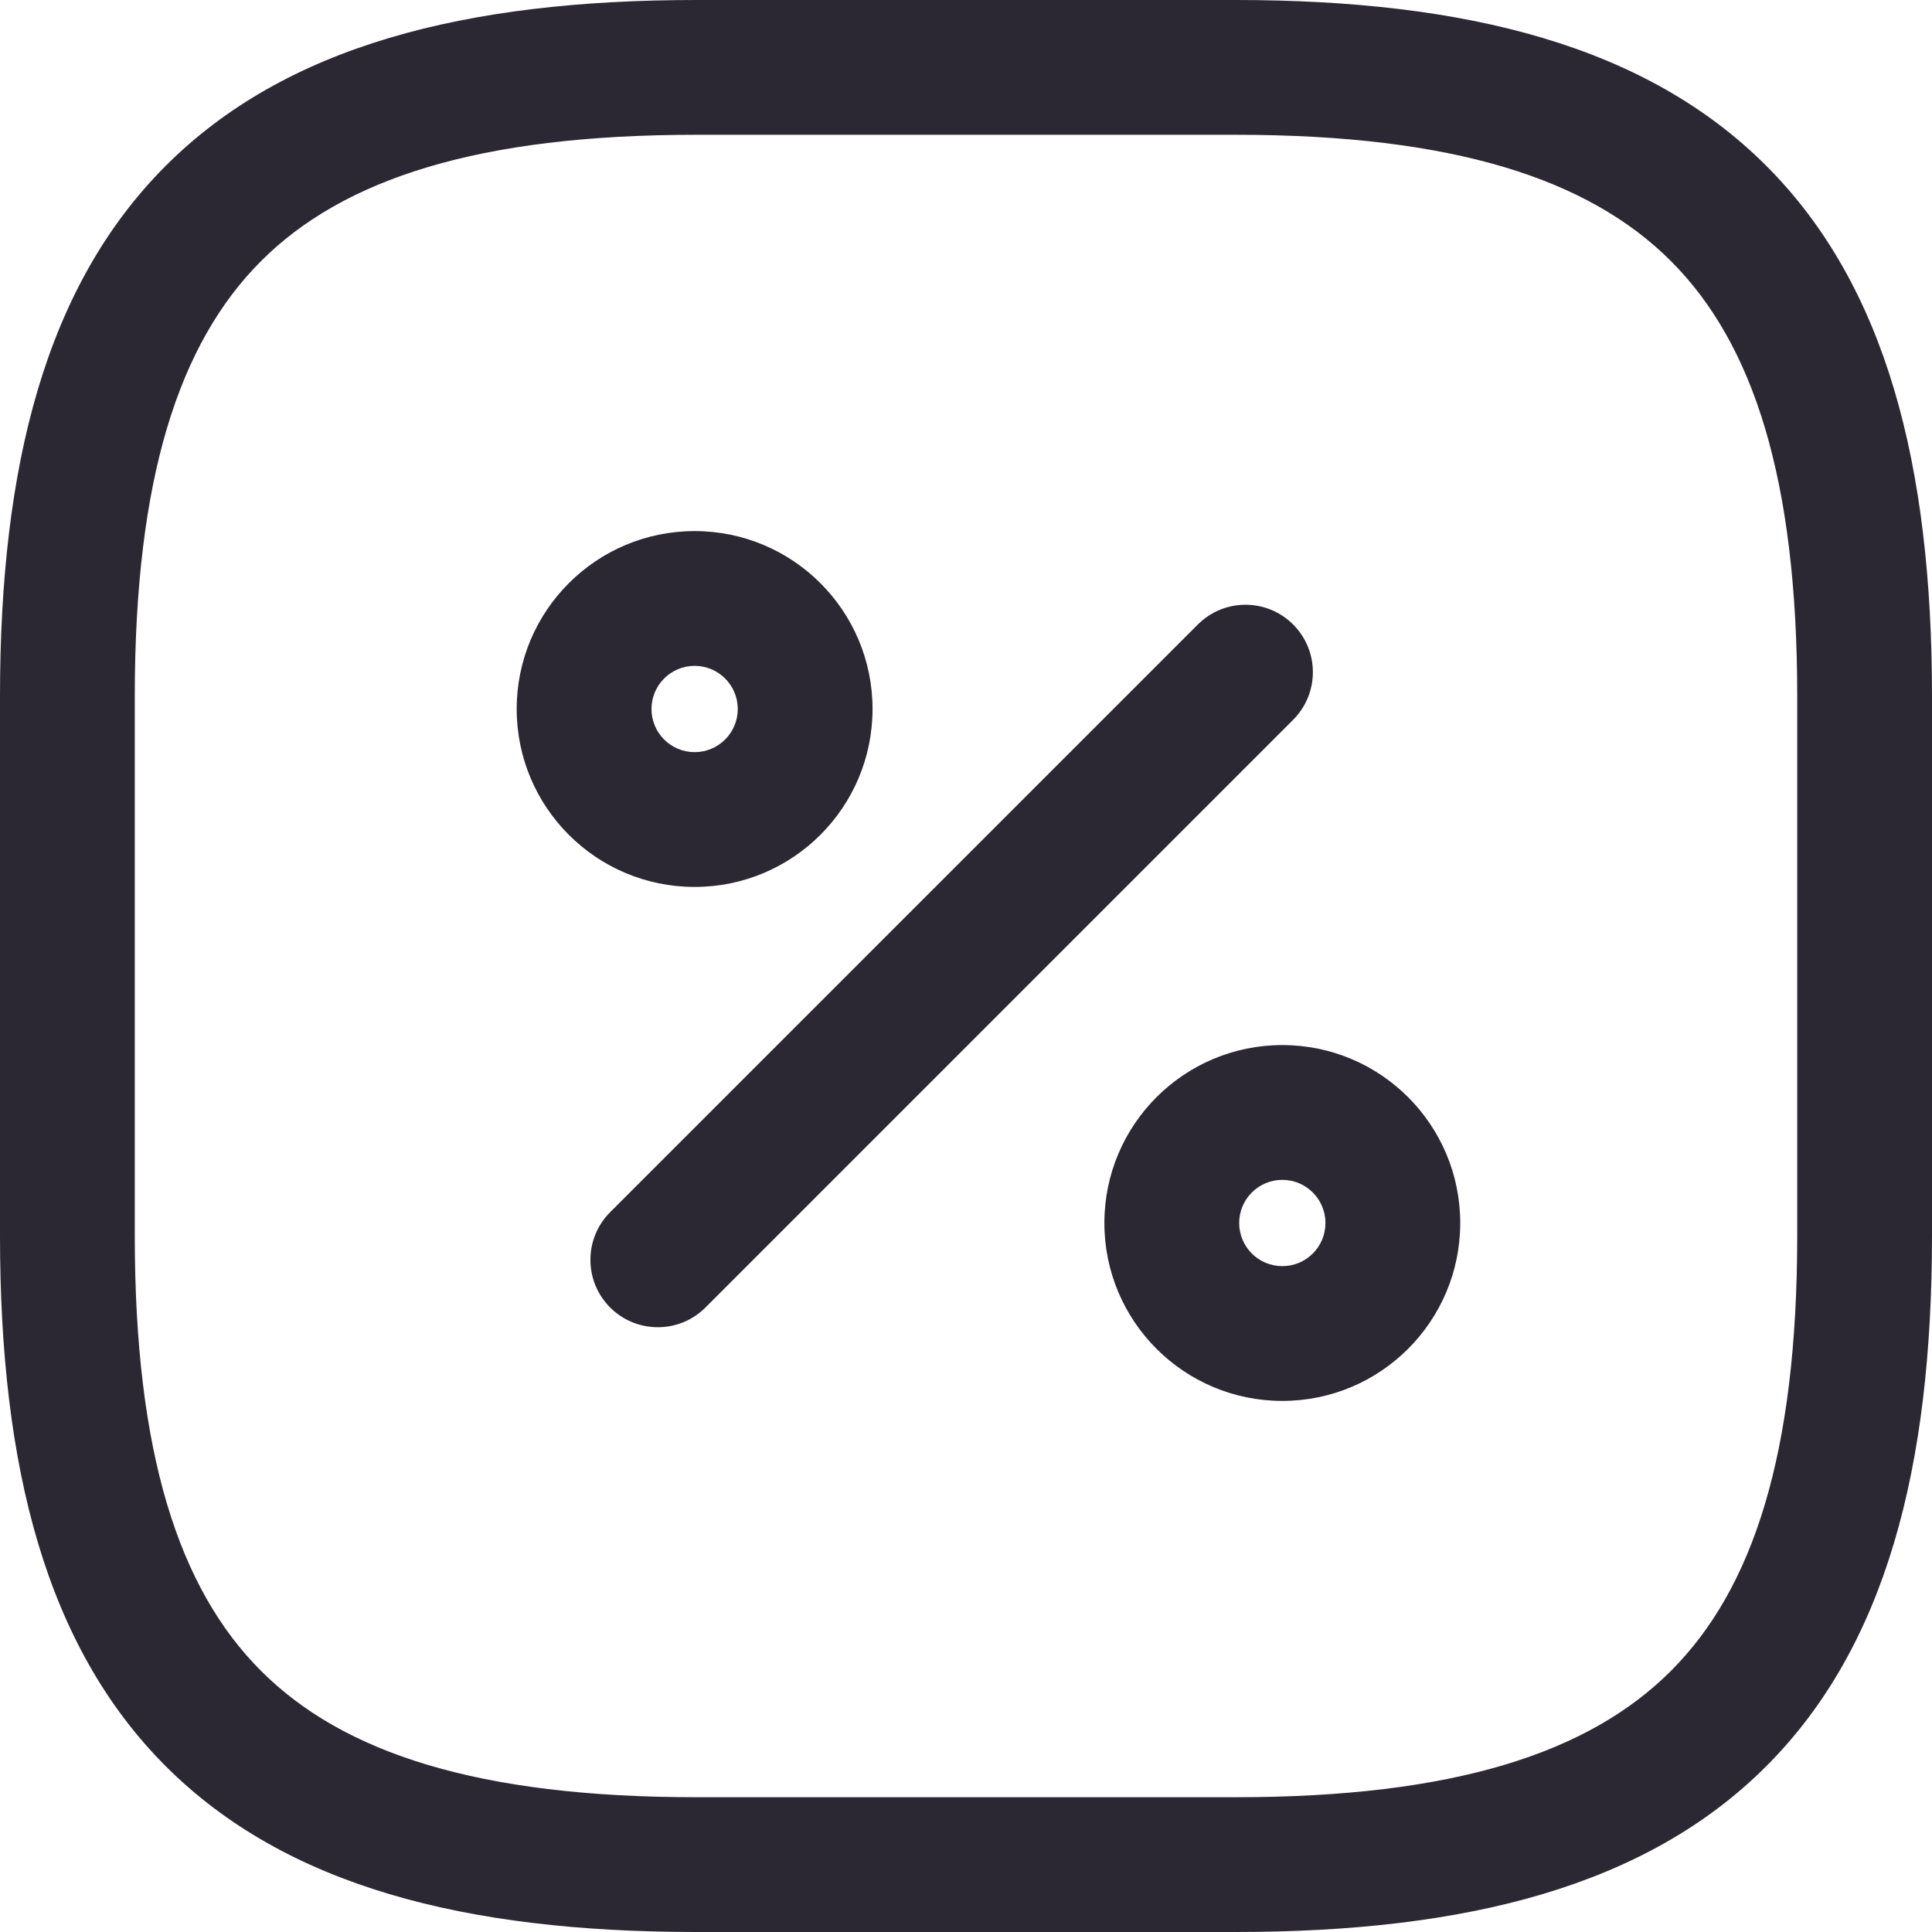
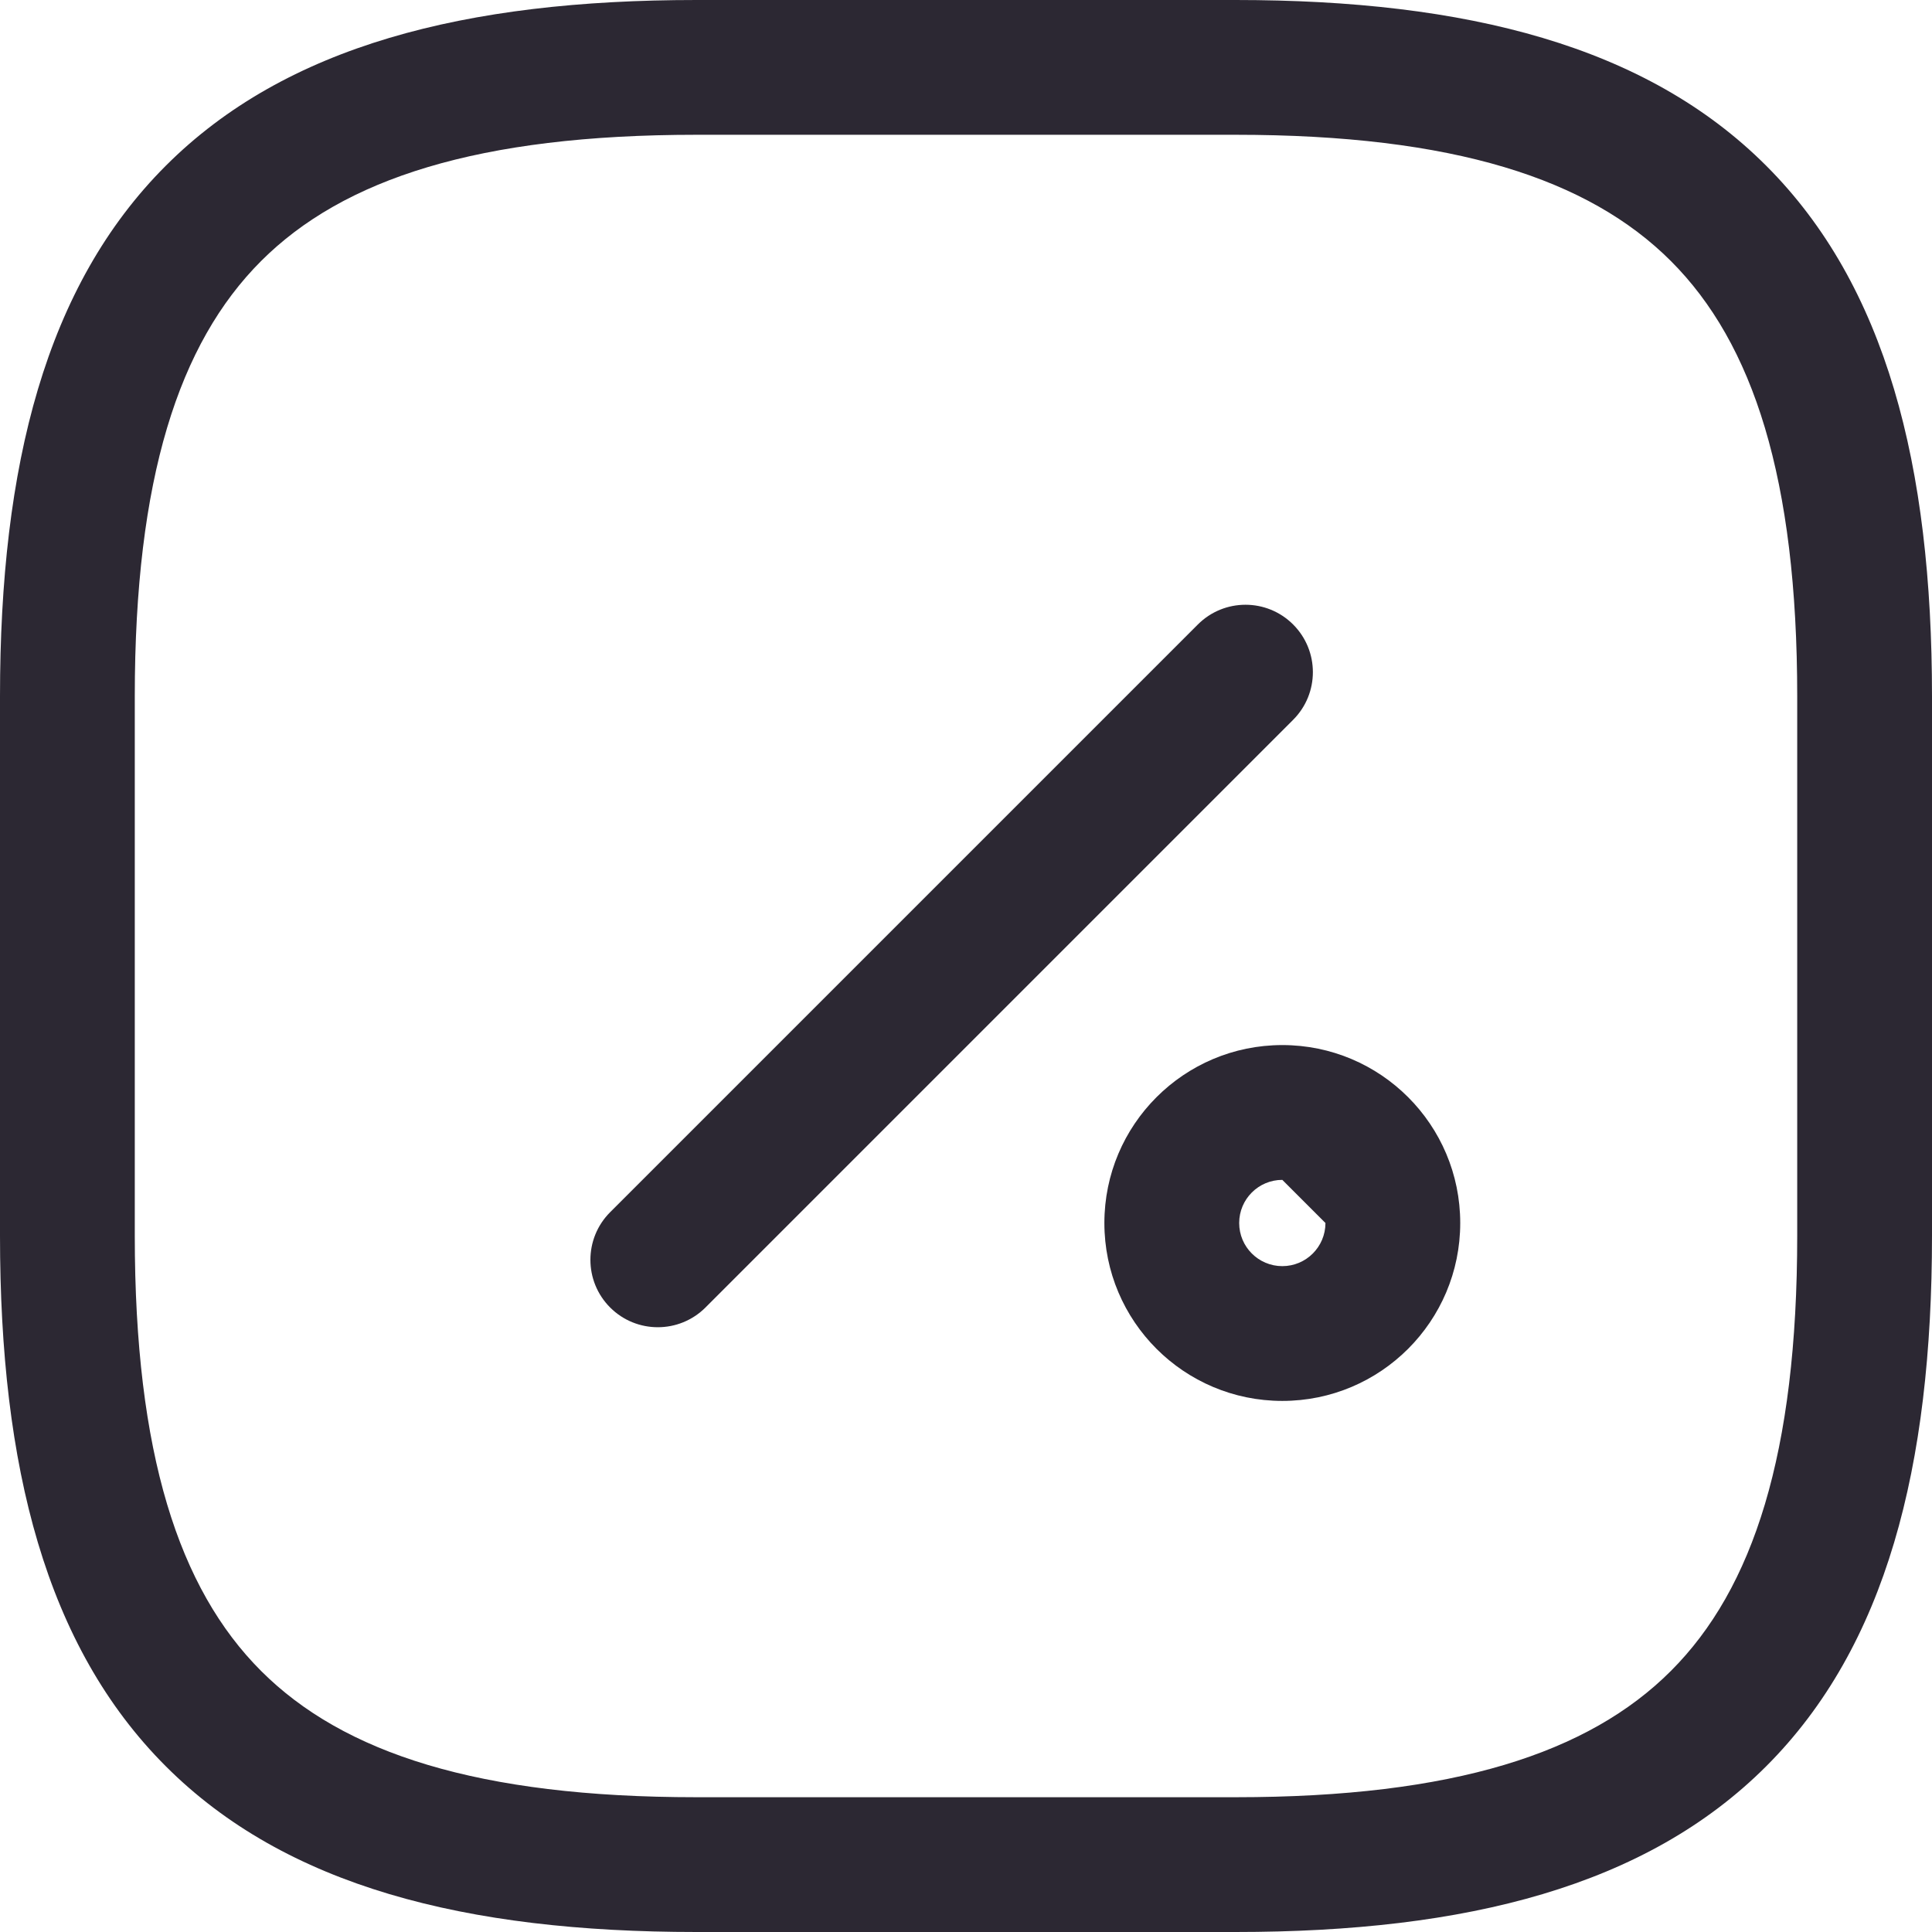
<svg xmlns="http://www.w3.org/2000/svg" width="80" height="80" viewBox="0 0 80 80" fill="none">
  <path fill-rule="evenodd" clip-rule="evenodd" d="M10.81 10.81C7.404 14.217 5.581 19.81 5.581 28.837V51.163C5.581 60.19 7.404 65.783 10.81 69.189C14.217 72.596 19.81 74.419 28.837 74.419H51.163C60.19 74.419 65.783 72.596 69.189 69.189C72.596 65.783 74.419 60.19 74.419 51.163V28.837C74.419 19.81 72.596 14.217 69.189 10.81C65.783 7.404 60.19 5.581 51.163 5.581H28.837C19.81 5.581 14.217 7.404 10.81 10.81ZM6.864 6.864C11.829 1.898 19.26 0 28.837 0H51.163C60.74 0 68.171 1.898 73.136 6.864C78.102 11.829 80 19.26 80 28.837V51.163C80 60.74 78.102 68.171 73.136 73.136C68.171 78.102 60.74 80 51.163 80H28.837C19.26 80 11.829 78.102 6.864 73.136C1.898 68.171 0 60.74 0 51.163V28.837C0 19.26 1.898 11.829 6.864 6.864Z" fill="#2C2833" />
  <path fill-rule="evenodd" clip-rule="evenodd" d="M53.546 25.859C54.636 26.949 54.636 28.716 53.546 29.806L29.212 54.141C28.122 55.23 26.355 55.23 25.265 54.141C24.175 53.051 24.175 51.284 25.265 50.194L49.6 25.859C50.69 24.769 52.456 24.769 53.546 25.859Z" fill="#2C2833" />
-   <path fill-rule="evenodd" clip-rule="evenodd" d="M28.763 27.572C27.777 27.572 26.977 28.372 26.977 29.358C26.977 30.345 27.776 31.144 28.763 31.144C29.749 31.144 30.549 30.345 30.549 29.358C30.549 28.372 29.749 27.572 28.763 27.572ZM21.395 29.358C21.395 25.289 24.694 21.991 28.763 21.991C32.832 21.991 36.13 25.289 36.13 29.358C36.13 33.427 32.832 36.726 28.763 36.726C24.694 36.726 21.395 33.427 21.395 29.358Z" fill="#2C2833" />
-   <path fill-rule="evenodd" clip-rule="evenodd" d="M53.098 48.856C52.111 48.856 51.312 49.655 51.312 50.642C51.312 51.628 52.111 52.428 53.098 52.428C54.084 52.428 54.884 51.628 54.884 50.642C54.884 49.656 54.084 48.856 53.098 48.856ZM45.73 50.642C45.73 46.573 49.029 43.274 53.098 43.274C57.167 43.274 60.465 46.573 60.465 50.642C60.465 54.711 57.167 58.009 53.098 58.009C49.029 58.009 45.73 54.711 45.73 50.642Z" fill="#2C2833" />
+   <path fill-rule="evenodd" clip-rule="evenodd" d="M53.098 48.856C52.111 48.856 51.312 49.655 51.312 50.642C51.312 51.628 52.111 52.428 53.098 52.428C54.084 52.428 54.884 51.628 54.884 50.642ZM45.73 50.642C45.73 46.573 49.029 43.274 53.098 43.274C57.167 43.274 60.465 46.573 60.465 50.642C60.465 54.711 57.167 58.009 53.098 58.009C49.029 58.009 45.73 54.711 45.73 50.642Z" fill="#2C2833" />
</svg>